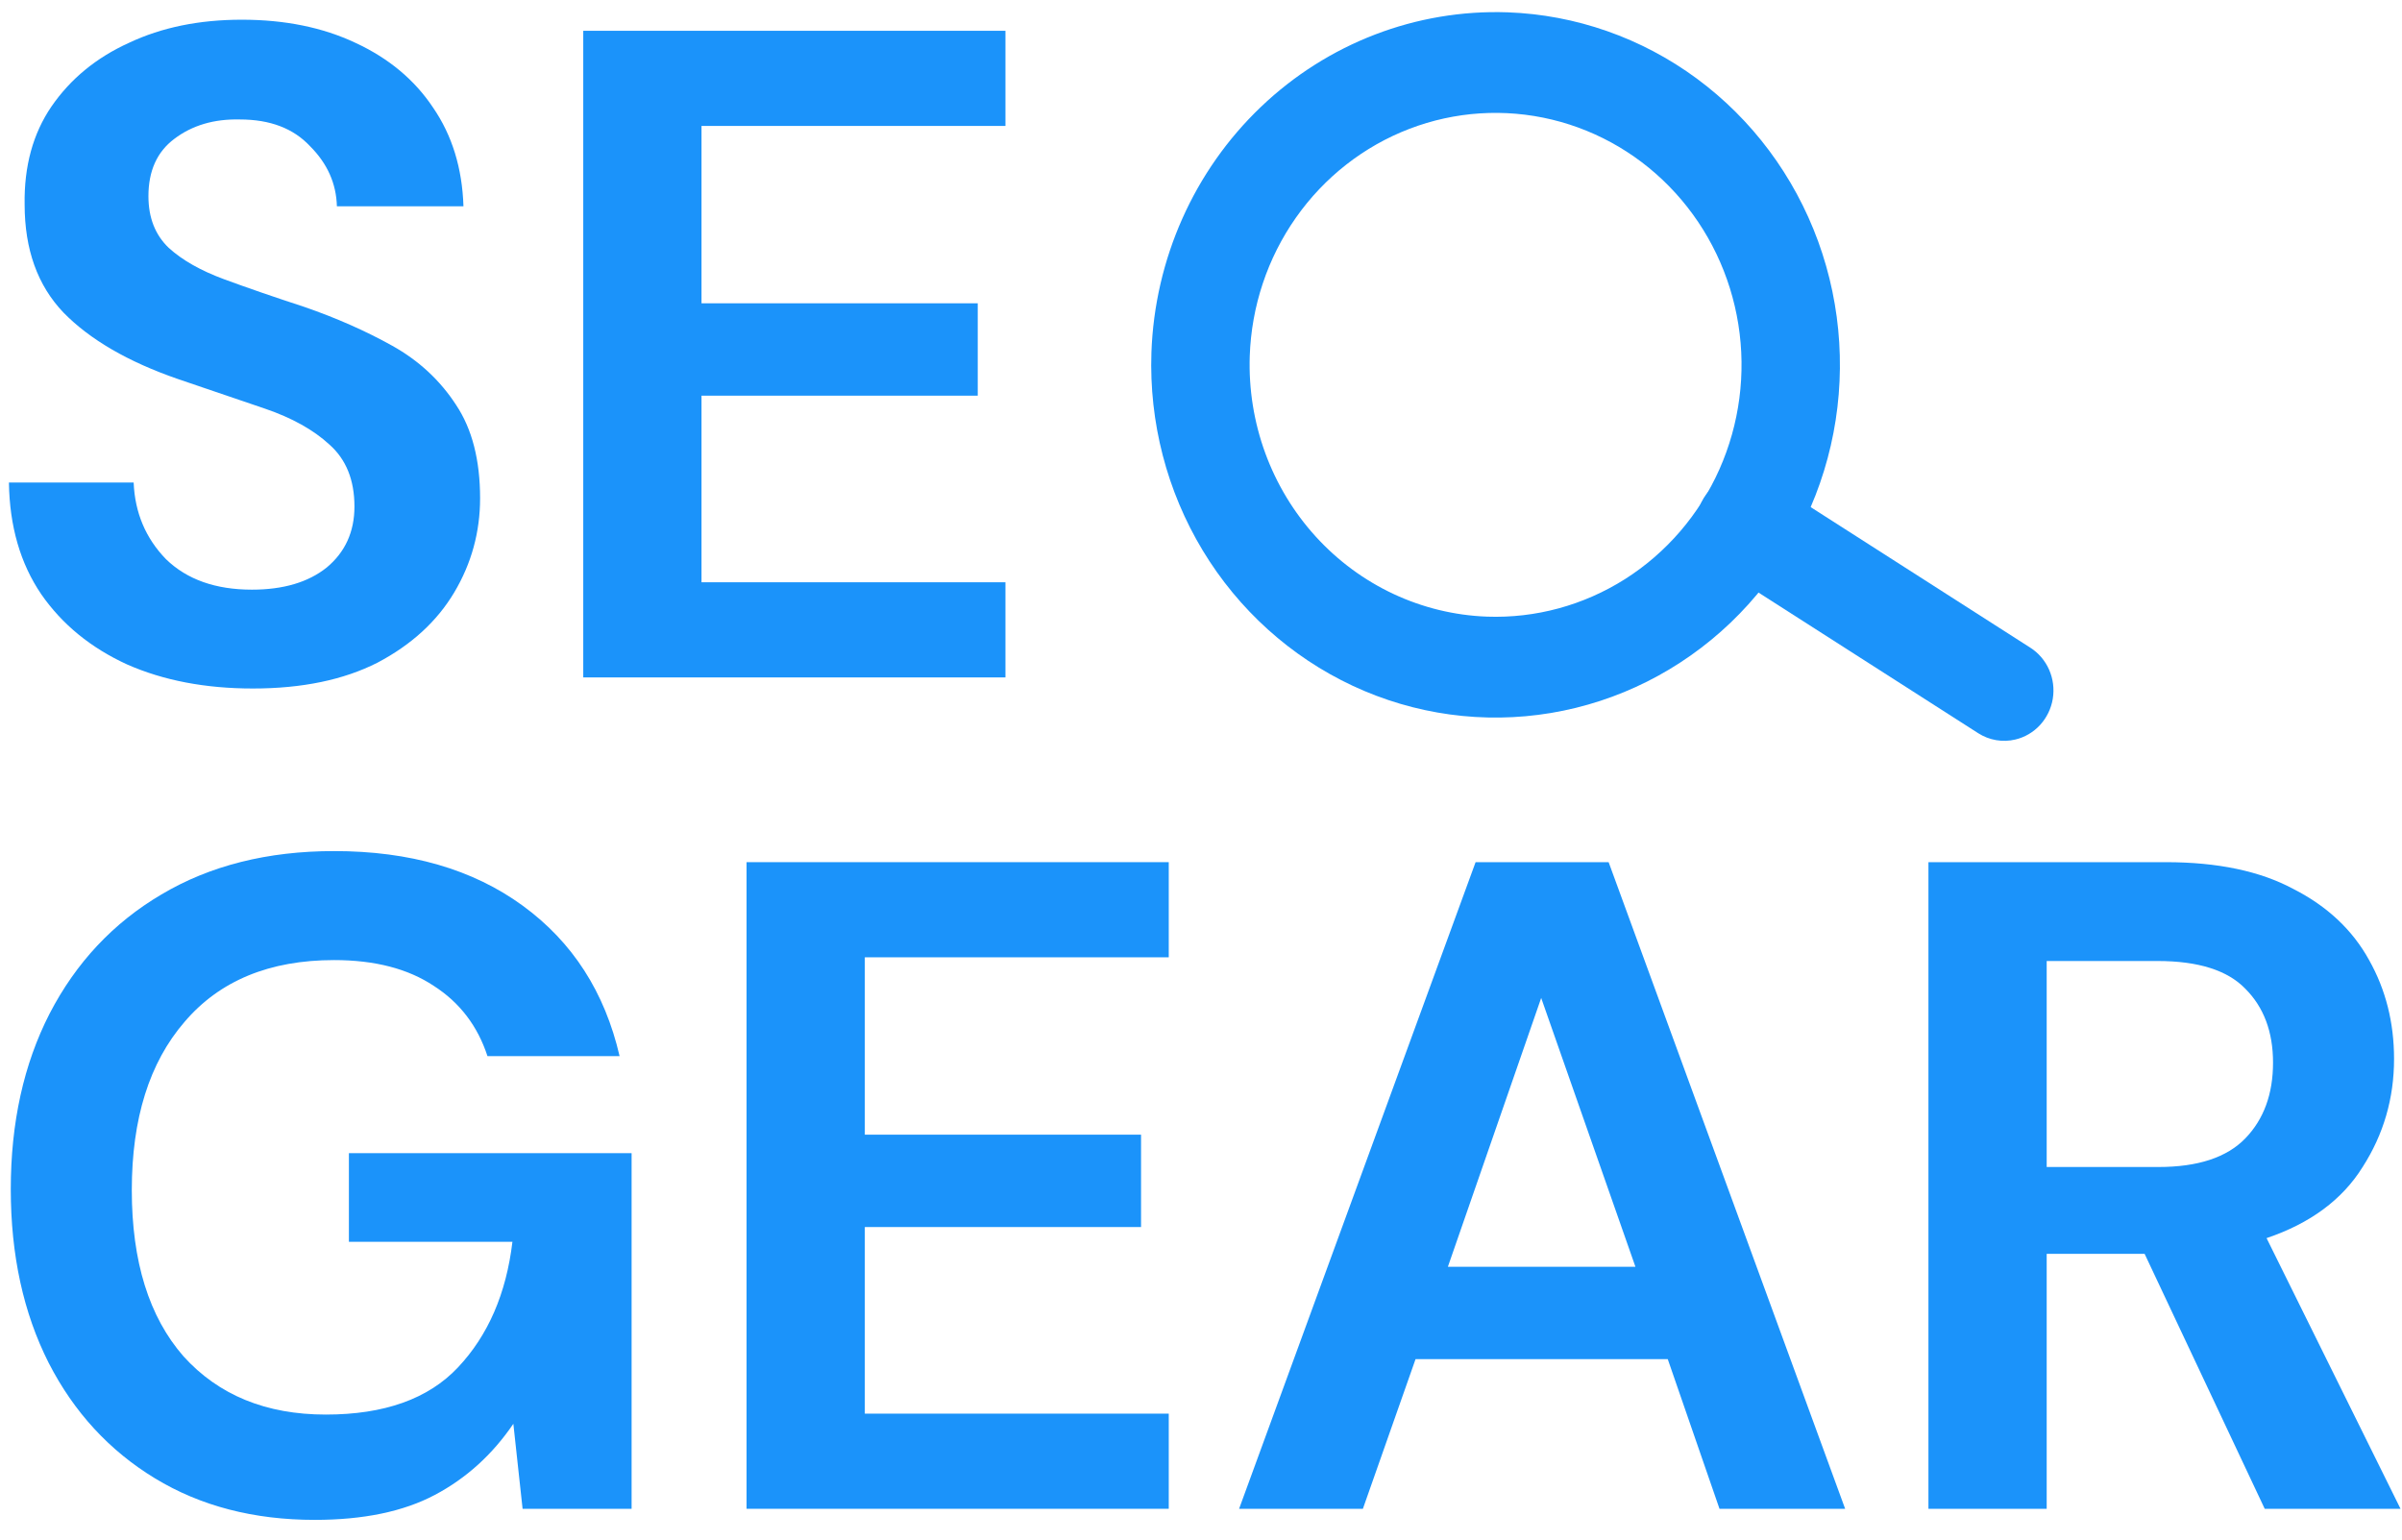
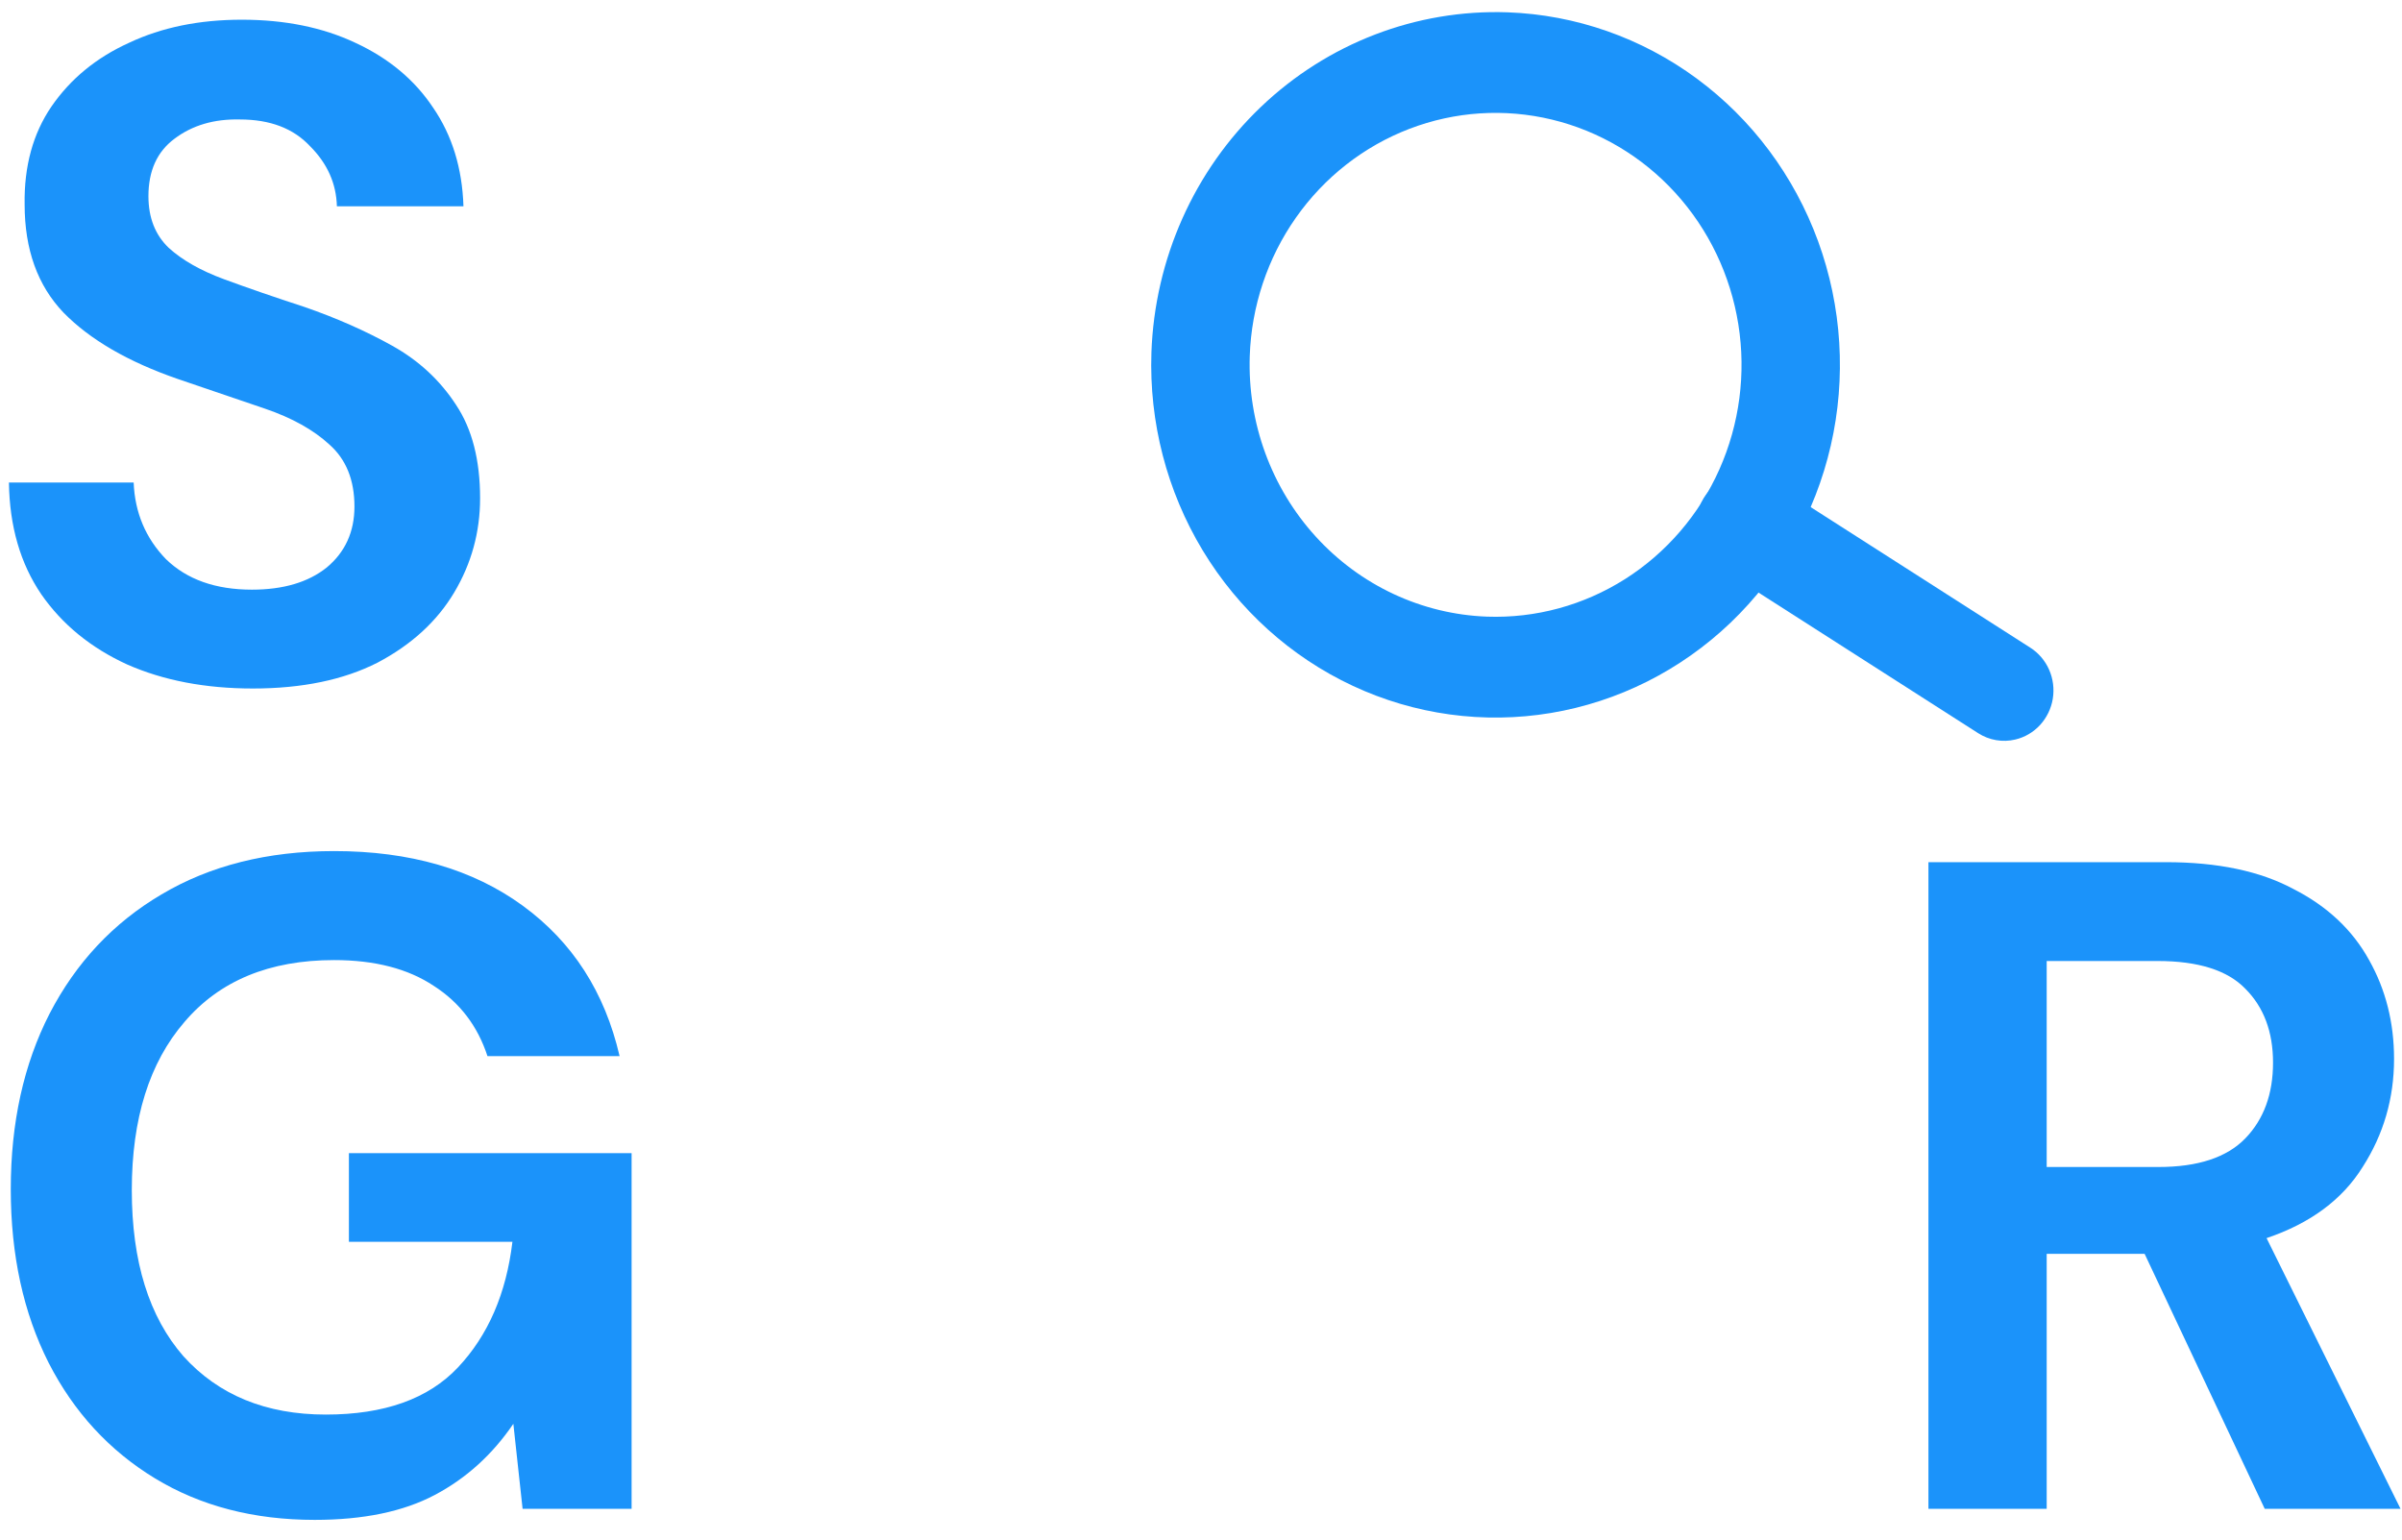
<svg xmlns="http://www.w3.org/2000/svg" width="78" height="50" viewBox="0 0 78 50" fill="none">
  <path d="M8.21 22.36C6.67 22.36 5.31 22.1 4.13 21.58C2.95 21.04 2.02 20.28 1.34 19.3C0.66 18.3 0.31 17.09 0.29 15.67H4.34C4.38 16.65 4.73 17.48 5.39 18.16C6.07 18.82 7 19.15 8.18 19.15C9.2 19.15 10.01 18.91 10.61 18.43C11.21 17.93 11.51 17.27 11.51 16.45C11.51 15.59 11.24 14.92 10.7 14.44C10.18 13.96 9.48 13.57 8.6 13.27C7.72 12.97 6.78 12.65 5.78 12.31C4.16 11.75 2.92 11.03 2.06 10.15C1.22 9.27 0.8 8.1 0.8 6.64C0.78 5.4 1.07 4.34 1.67 3.46C2.29 2.56 3.13 1.87 4.19 1.39C5.25 0.89 6.47 0.64 7.85 0.64C9.25 0.64 10.48 0.89 11.54 1.39C12.62 1.89 13.46 2.59 14.06 3.49C14.68 4.39 15.01 5.46 15.05 6.7H10.94C10.92 5.96 10.63 5.31 10.07 4.75C9.53 4.17 8.77 3.88 7.79 3.88C6.95 3.86 6.24 4.07 5.66 4.51C5.1 4.93 4.82 5.55 4.82 6.37C4.82 7.07 5.04 7.63 5.48 8.05C5.92 8.45 6.52 8.79 7.28 9.07C8.04 9.35 8.91 9.65 9.89 9.97C10.93 10.33 11.88 10.75 12.74 11.23C13.6 11.71 14.29 12.35 14.81 13.15C15.33 13.93 15.59 14.94 15.59 16.18C15.59 17.28 15.31 18.3 14.75 19.24C14.19 20.18 13.36 20.94 12.26 21.52C11.16 22.08 9.81 22.36 8.21 22.36Z" fill="#1B93FA" />
-   <path d="M18.94 22V1H32.65V4.09H22.78V9.85H31.75V12.85H22.78V18.91H32.65V22H18.94Z" fill="#1B93FA" />
  <path d="M10.22 49.36C8.24 49.36 6.51 48.91 5.03 48.01C3.55 47.11 2.4 45.86 1.58 44.26C0.76 42.64 0.35 40.76 0.35 38.62C0.35 36.46 0.77 34.56 1.61 32.92C2.47 31.26 3.68 29.97 5.24 29.05C6.82 28.11 8.69 27.64 10.85 27.64C13.31 27.64 15.35 28.23 16.97 29.41C18.59 30.59 19.64 32.22 20.12 34.3H15.83C15.51 33.32 14.93 32.56 14.09 32.02C13.25 31.46 12.17 31.18 10.85 31.18C8.75 31.18 7.13 31.85 5.99 33.19C4.85 34.51 4.28 36.33 4.28 38.65C4.28 40.97 4.84 42.77 5.96 44.05C7.1 45.31 8.64 45.94 10.58 45.94C12.48 45.94 13.91 45.43 14.87 44.41C15.85 43.37 16.44 42.01 16.64 40.33H11.33V37.45H20.51V49H16.97L16.67 46.24C15.99 47.24 15.14 48.01 14.12 48.55C13.1 49.09 11.8 49.36 10.22 49.36Z" fill="#1B93FA" />
-   <path d="M24.243 49V28H37.953V31.09H28.083V36.85H37.053V39.85H28.083V45.91H37.953V49H24.243Z" fill="#1B93FA" />
-   <path d="M40.237 49L47.917 28H52.237L59.917 49H55.837L54.157 44.14H45.967L44.257 49H40.237ZM47.017 41.14H53.107L50.047 32.41L47.017 41.14Z" fill="#1B93FA" />
  <path d="M62.622 49V28H70.332C72.012 28 73.392 28.29 74.472 28.87C75.572 29.43 76.392 30.2 76.932 31.18C77.472 32.14 77.742 33.21 77.742 34.39C77.742 35.67 77.402 36.84 76.722 37.9C76.062 38.96 75.022 39.73 73.602 40.21L77.952 49H73.542L69.642 40.72H66.462V49H62.622ZM66.462 37.9H70.092C71.372 37.9 72.312 37.59 72.912 36.97C73.512 36.35 73.812 35.53 73.812 34.51C73.812 33.51 73.512 32.71 72.912 32.11C72.332 31.51 71.382 31.21 70.062 31.21H66.462V37.9Z" fill="#1B93FA" />
  <g clip-path="url(#clip0_33_13)">
    <path d="M48.956 0.4C51.166 0.479 53.304 1.228 55.099 2.551C56.894 3.875 58.265 5.714 59.04 7.837C59.814 9.959 59.957 12.269 59.45 14.474C58.943 16.68 57.809 18.682 56.192 20.227C54.574 21.772 52.546 22.791 50.363 23.155C48.18 23.52 45.941 23.213 43.928 22.273C41.916 21.333 40.22 19.803 39.056 17.877C37.893 15.95 37.313 13.713 37.39 11.449C37.497 8.414 38.774 5.546 40.943 3.474C43.111 1.403 45.993 0.297 48.956 0.4ZM48.287 20.026C49.866 20.083 51.425 19.658 52.769 18.807C54.112 17.955 55.179 16.715 55.834 15.242C56.489 13.769 56.703 12.131 56.449 10.533C56.195 8.936 55.485 7.452 54.407 6.268C53.33 5.084 51.934 4.255 50.396 3.884C48.858 3.513 47.248 3.617 45.768 4.184C44.288 4.751 43.006 5.754 42.083 7.068C41.16 8.381 40.638 9.946 40.583 11.563C40.511 13.731 41.282 15.84 42.727 17.427C44.171 19.013 46.17 19.948 48.287 20.026Z" fill="#1B93FA" />
    <path d="M65.443 24.017C65.239 24.066 65.027 24.073 64.82 24.037C64.613 24.002 64.415 23.925 64.237 23.811L55.833 18.431C55.474 18.201 55.218 17.834 55.123 17.411C55.028 16.988 55.1 16.544 55.325 16.175C55.55 15.807 55.908 15.546 56.32 15.448C56.733 15.35 57.167 15.425 57.526 15.655L65.931 21.035C66.199 21.206 66.411 21.455 66.541 21.75C66.671 22.046 66.712 22.373 66.66 22.693C66.608 23.012 66.464 23.308 66.248 23.544C66.031 23.78 65.751 23.945 65.443 24.017Z" fill="#1B93FA" />
  </g>
  <defs>
    <clipPath id="clip0_33_13">
      <rect width="30" height="26" fill="white" transform="translate(37)" />
    </clipPath>
  </defs>
</svg>